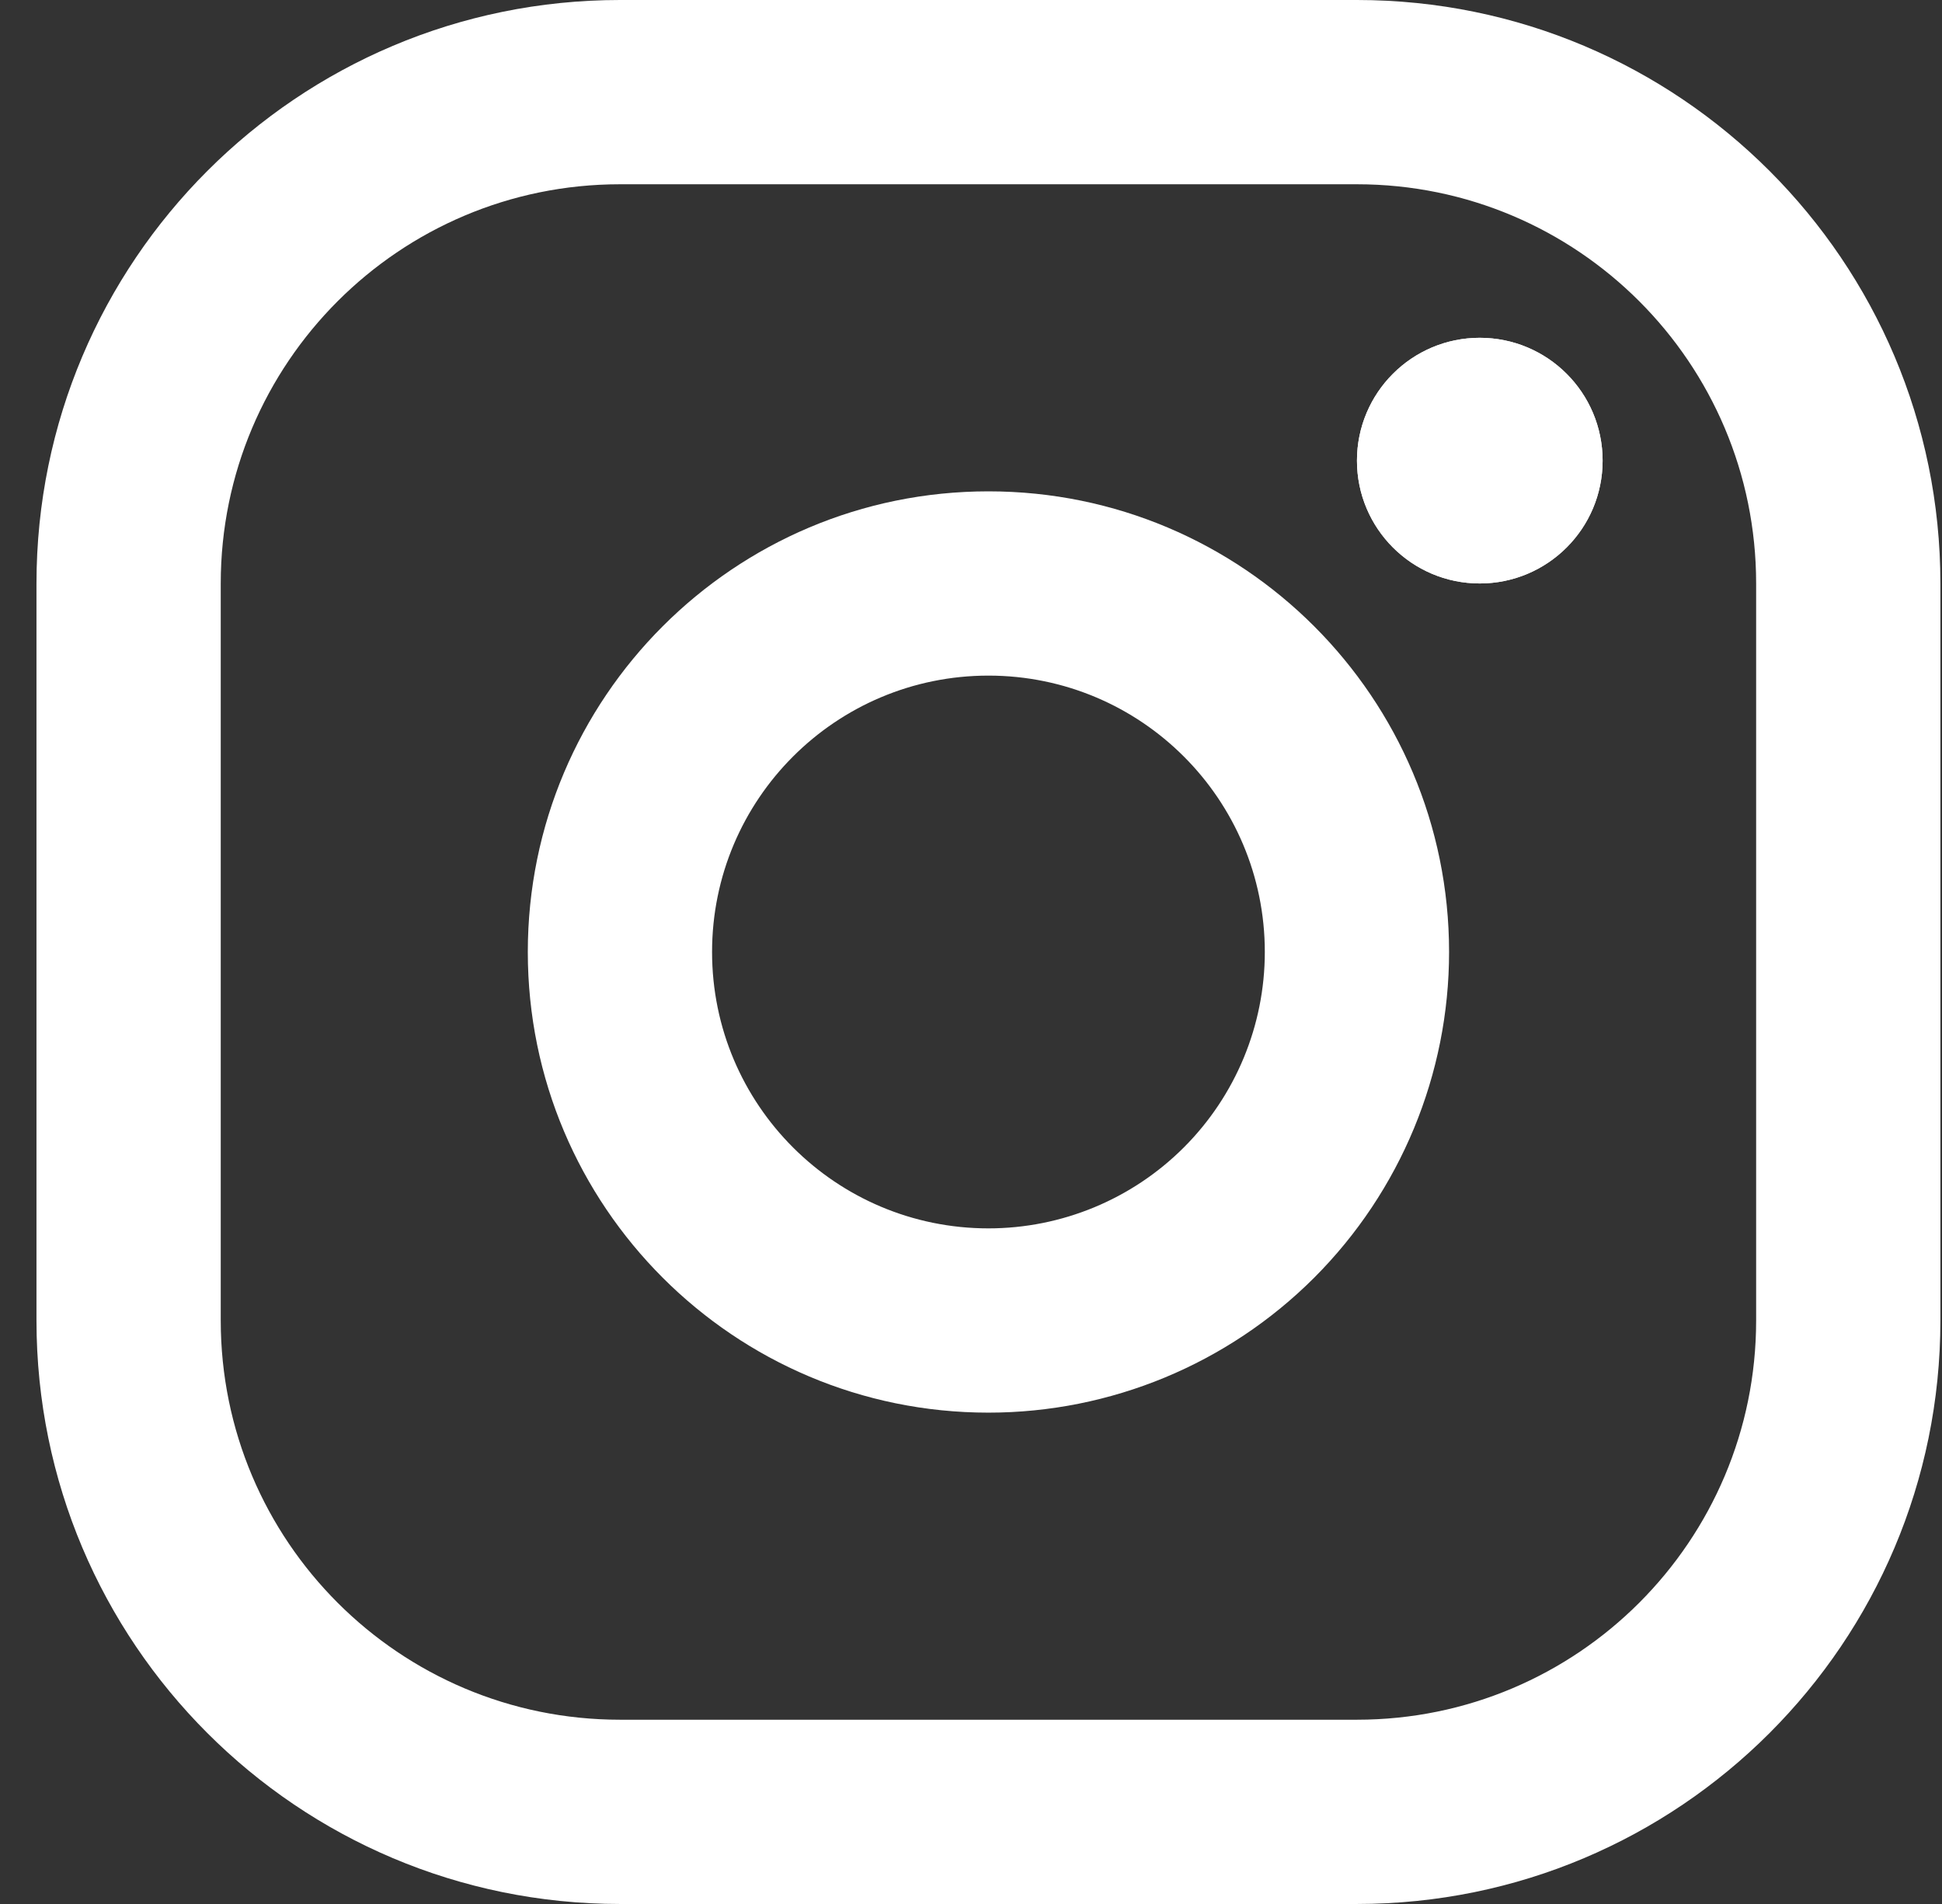
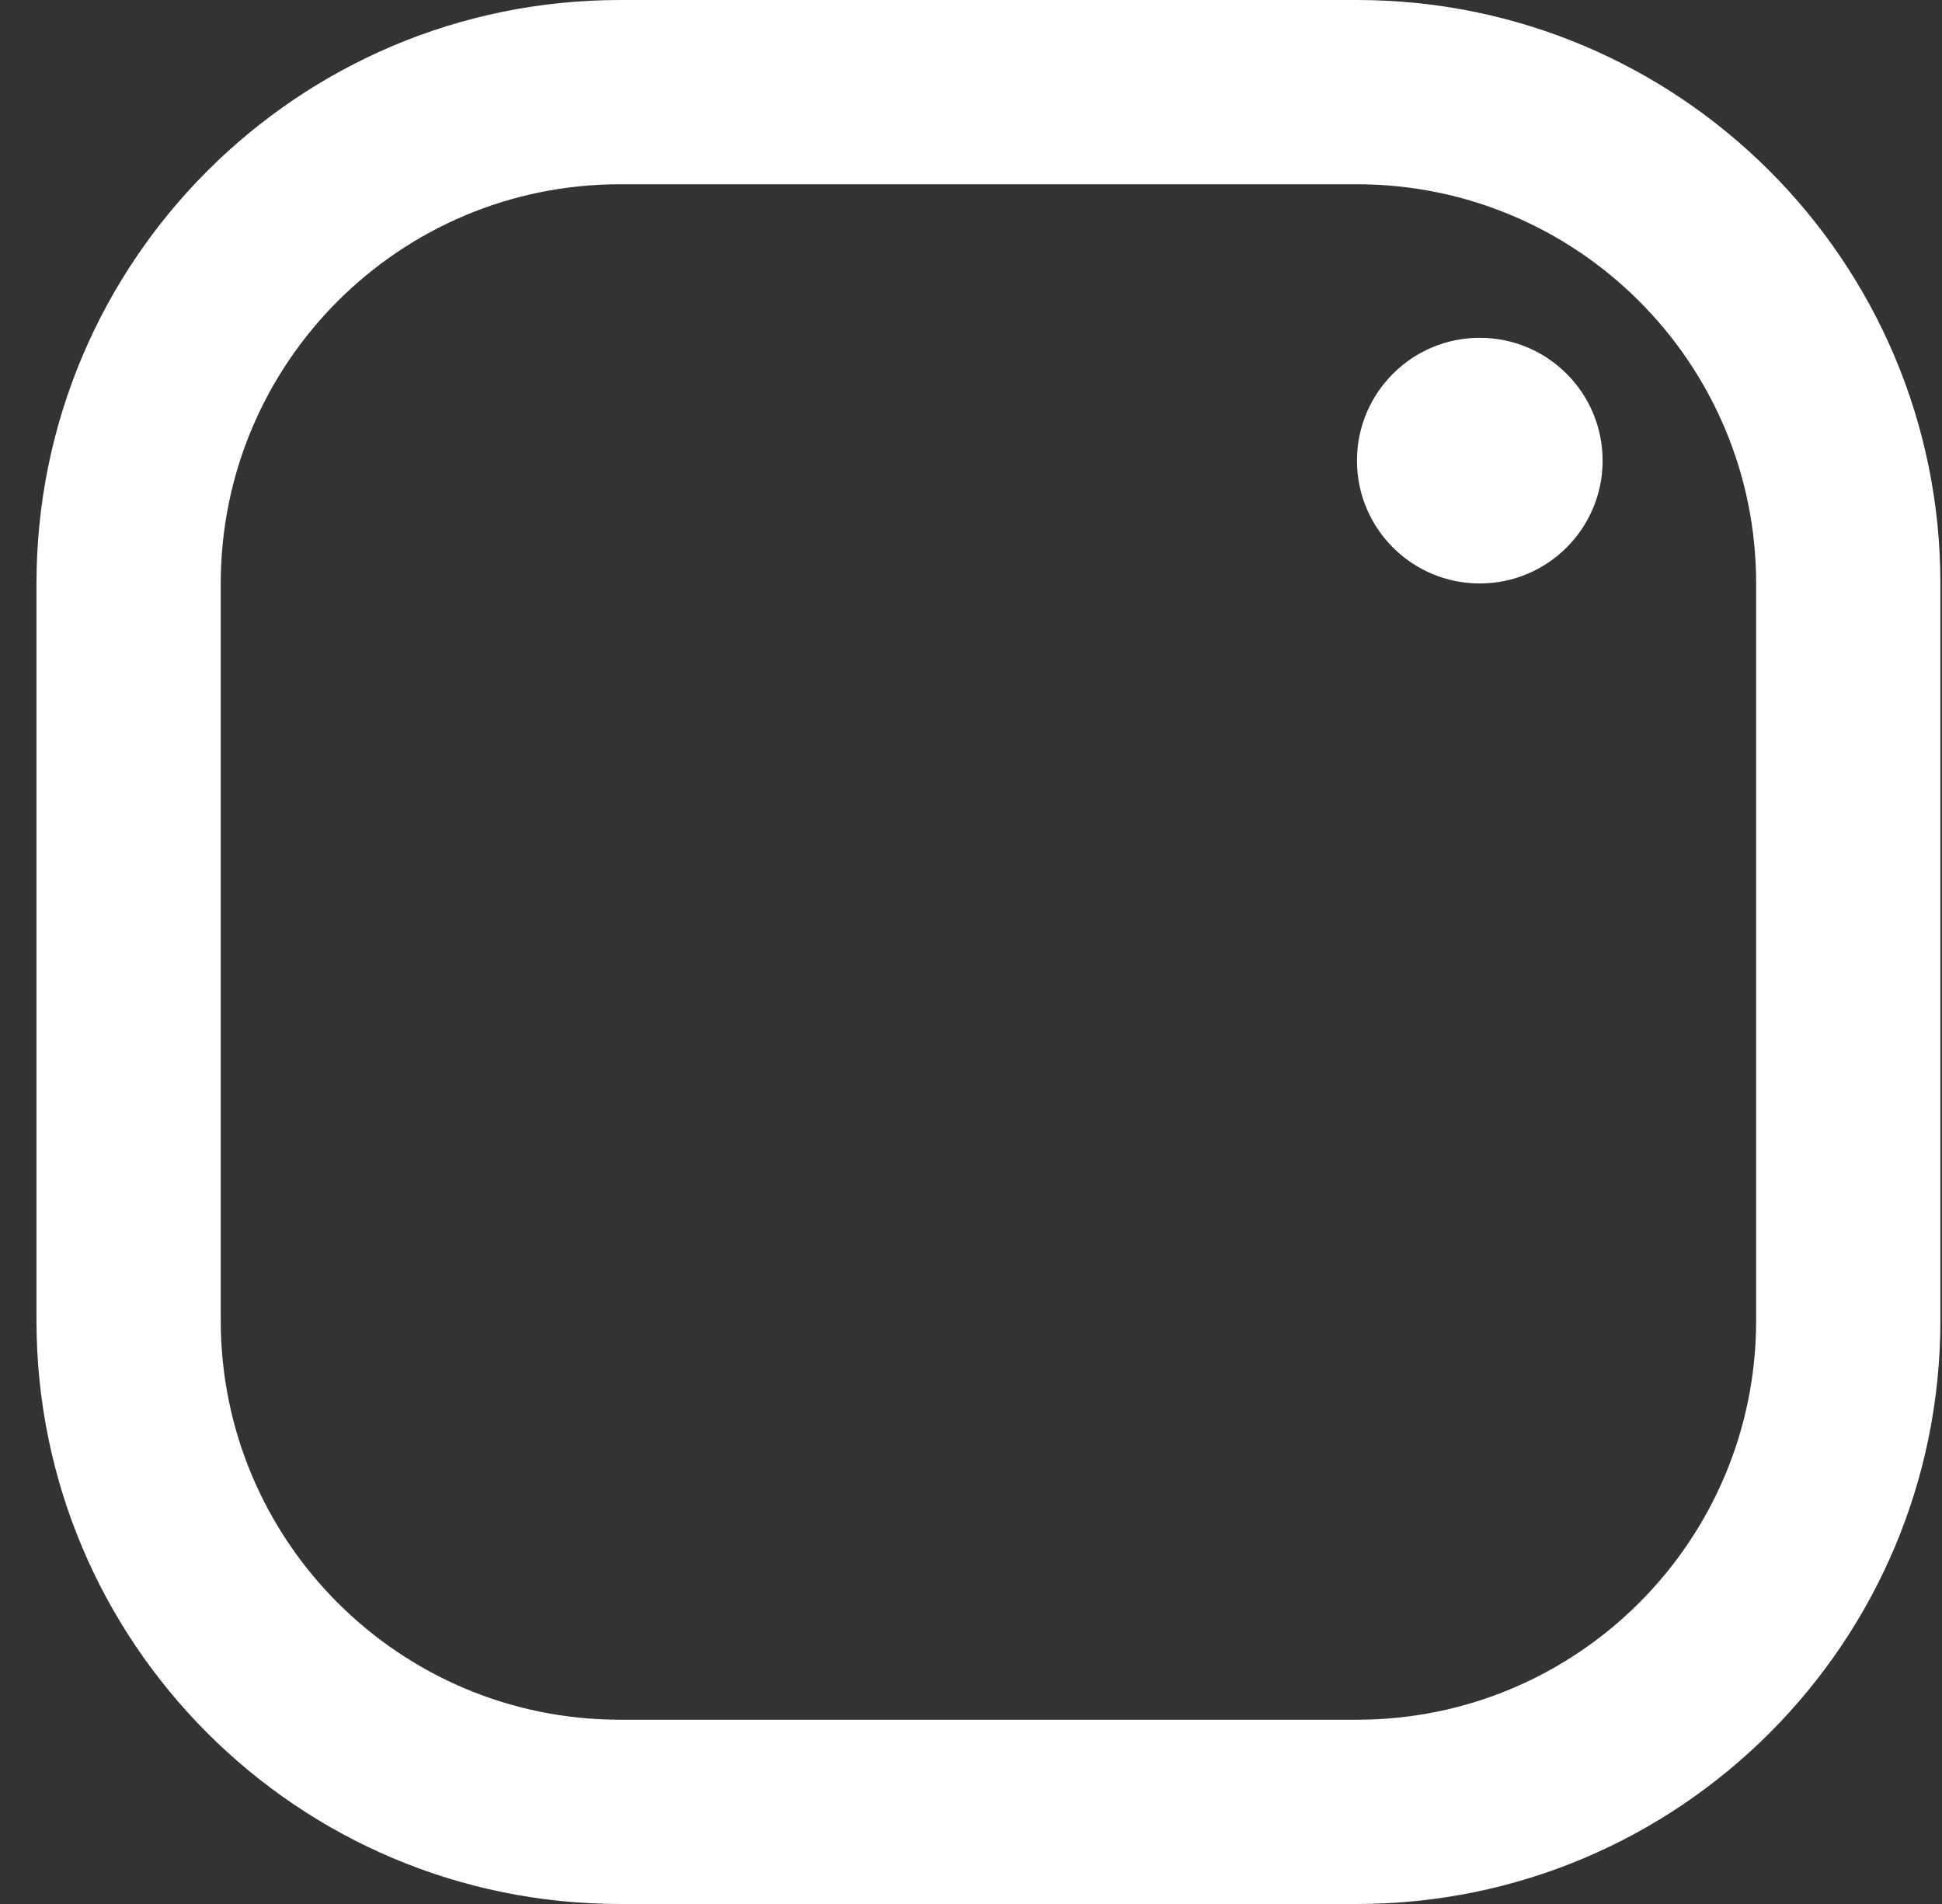
<svg xmlns="http://www.w3.org/2000/svg" width="51" height="50" viewBox="0 0 51 50" fill="none">
  <rect x="0" y="0" width="51" height="50" fill="#333333" stroke="none" />
  <path fill-rule="evenodd" clip-rule="evenodd" d="M0.958 15.323C0.958 6.86 7.818 0 16.281 0H35.636C44.098 0 50.958 6.86 50.958 15.323V34.677C50.958 43.14 44.098 50 35.636 50H16.281C7.818 50 0.958 43.14 0.958 34.677V15.323ZM16.281 4.839C10.491 4.839 5.797 9.533 5.797 15.323V34.677C5.797 40.467 10.491 45.161 16.281 45.161H35.636C41.425 45.161 46.119 40.467 46.119 34.677V15.323C46.119 9.533 41.425 4.839 35.636 4.839H16.281Z" fill="white" />
-   <path fill-rule="evenodd" clip-rule="evenodd" d="M25.958 17.742C21.949 17.742 18.7 20.991 18.7 25C18.7 29.009 21.949 32.258 25.958 32.258C27.883 32.258 29.729 31.493 31.09 30.132C32.451 28.771 33.216 26.925 33.216 25C33.216 20.991 29.967 17.742 25.958 17.742ZM13.861 25C13.861 18.319 19.277 12.903 25.958 12.903C32.639 12.903 38.055 18.319 38.055 25C38.055 28.208 36.78 31.285 34.512 33.554C32.243 35.822 29.166 37.097 25.958 37.097C19.277 37.097 13.861 31.681 13.861 25Z" fill="white" />
-   <path d="M38.861 8.871C37.08 8.871 35.636 10.315 35.636 12.097C35.636 13.878 37.08 15.322 38.861 15.322C40.643 15.322 42.087 13.878 42.087 12.097C42.087 10.315 40.643 8.871 38.861 8.871Z" fill="white" />
  <path fill-rule="evenodd" clip-rule="evenodd" d="M38.861 15.322C37.08 15.322 35.636 13.878 35.636 12.097C35.636 10.315 37.08 8.871 38.861 8.871C40.643 8.871 42.087 10.315 42.087 12.097C42.087 13.878 40.643 15.322 38.861 15.322Z" fill="white" />
</svg>